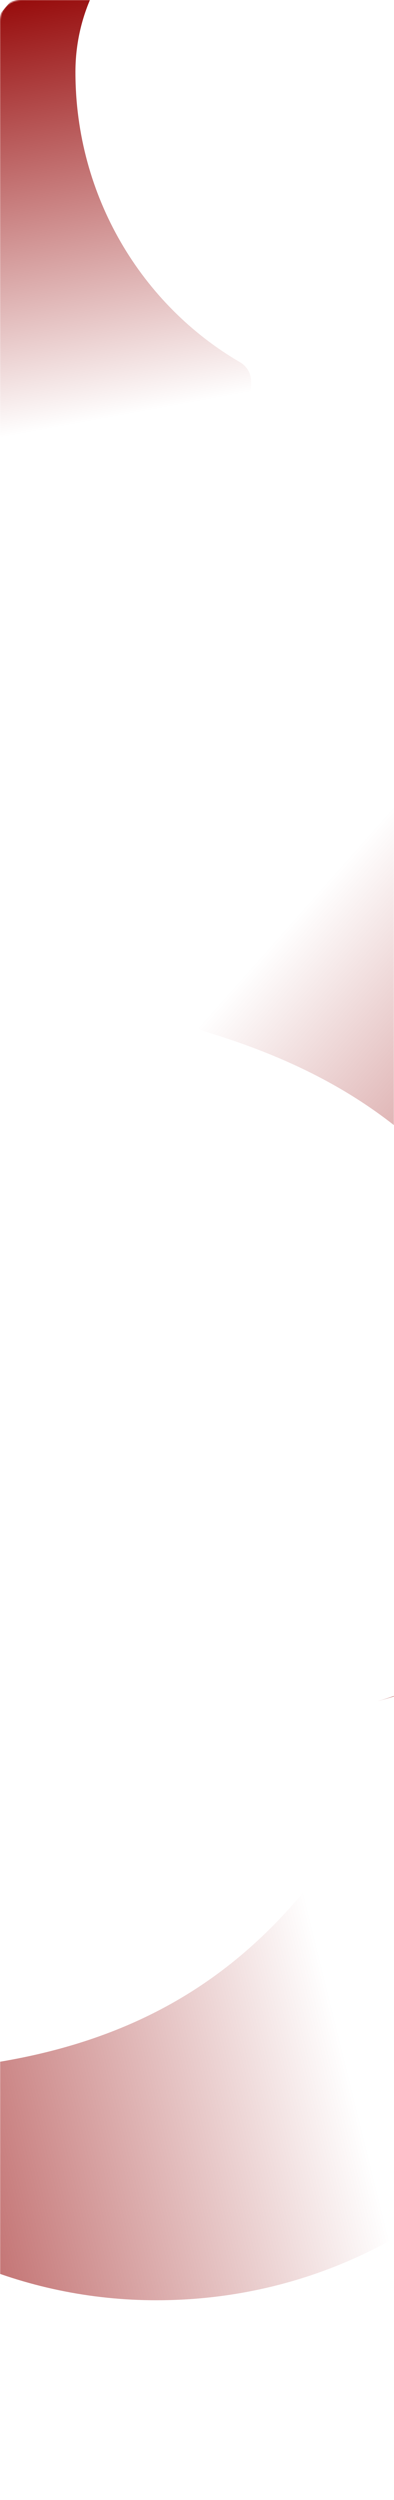
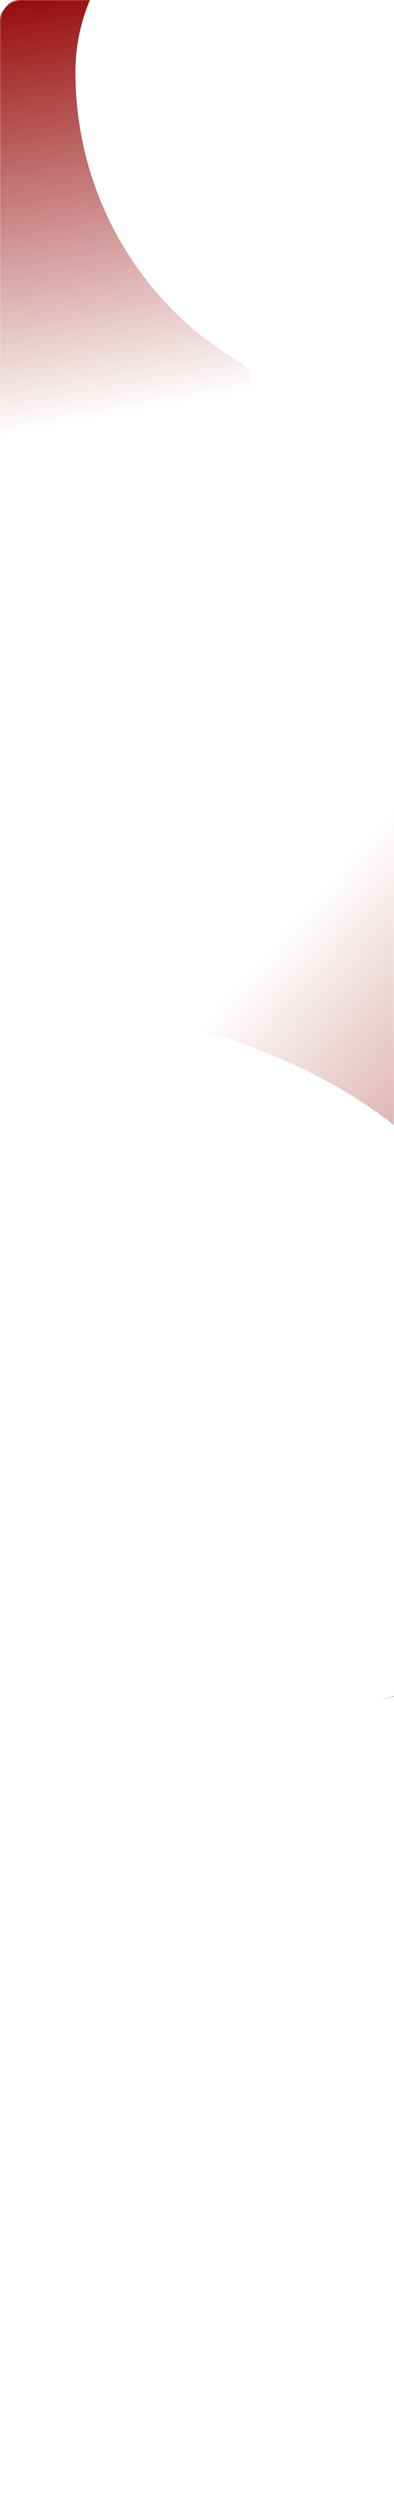
<svg xmlns="http://www.w3.org/2000/svg" width="300" height="1899" viewBox="0 0 300 1899" fill="none">
  <mask id="mask0_1341_250" style="mask-type:alpha" maskUnits="userSpaceOnUse" x="0" y="0" width="300" height="1899">
    <rect width="300" height="1899" rx="16" fill="url(#paint0_linear_1341_250)" />
  </mask>
  <g mask="url(#mask0_1341_250)">
    <path style="mix-blend-mode:multiply" d="M145.423 772.369C146.877 777.795 151.088 782.05 156.466 783.672C281.225 821.279 372.333 889.783 427.687 1042.98C428.024 1044.24 428.351 1045.46 428.687 1046.71C457.367 1153.74 394.337 1263.62 284.923 1292.93C486.37 1238.96 606.859 1035.1 553.966 837.719C501.073 640.343 301.887 527.122 103.843 574.033V574.033C97.88 575.631 94.295 581.58 95.893 587.543L145.423 772.369Z" fill="url(#paint1_linear_1341_250)" />
-     <path style="mix-blend-mode:multiply" d="M288.088 1369C282.467 1369 277.265 1371.97 274.308 1376.75C205.675 1487.69 115.9 1558.07 -46.454 1571.91C-47.754 1571.91 -49.018 1571.91 -50.317 1571.91C-161.15 1571.91 -251 1482.45 -251 1369C-251 1577.87 -85.215 1747.28 119.184 1747.28C323.584 1747.28 484.542 1583.94 490.483 1380.19V1380.19C490.483 1374.01 485.657 1369 479.474 1369H288.088Z" fill="url(#paint2_linear_1341_250)" />
    <path style="mix-blend-mode:multiply" d="M175.18 403.615C184.016 403.615 191.18 396.452 191.18 387.615V289.462C191.18 283.536 187.881 278.133 182.758 275.155C108 231.702 57.434 149.236 57.434 54.731C57.434 -21.064 117.261 -82.639 191.18 -82.639C55.085 -82.639 -55.298 30.736 -55.298 170.518C-55.298 273.388 4.444 362.375 90.297 402.201C92.338 403.147 94.567 403.615 96.816 403.615H175.18Z" fill="url(#paint3_linear_1341_250)" />
  </g>
  <defs>
    <linearGradient id="paint0_linear_1341_250" x1="-3.53491e-06" y1="1498.1" x2="589.376" y2="1418.53" gradientUnits="userSpaceOnUse">
      <stop stop-color="#8B0000" />
      <stop offset="0.532" stop-color="#FF0303" />
      <stop offset="1" stop-color="#FF8A00" />
    </linearGradient>
    <linearGradient id="paint1_linear_1341_250" x1="621.888" y1="1098.03" x2="200.445" y2="723.799" gradientUnits="userSpaceOnUse">
      <stop stop-color="#920000" />
      <stop offset="1" stop-color="#920000" stop-opacity="0" />
    </linearGradient>
    <linearGradient id="paint2_linear_1341_250" x1="-303.056" y1="1557.64" x2="228.964" y2="1426.2" gradientUnits="userSpaceOnUse">
      <stop stop-color="#920000" />
      <stop offset="1" stop-color="#920000" stop-opacity="0" />
    </linearGradient>
    <linearGradient id="paint3_linear_1341_250" x1="67.694" y1="-26.65" x2="129.214" y2="309.102" gradientUnits="userSpaceOnUse">
      <stop stop-color="#920000" />
      <stop offset="1" stop-color="#920000" stop-opacity="0" />
    </linearGradient>
  </defs>
</svg>